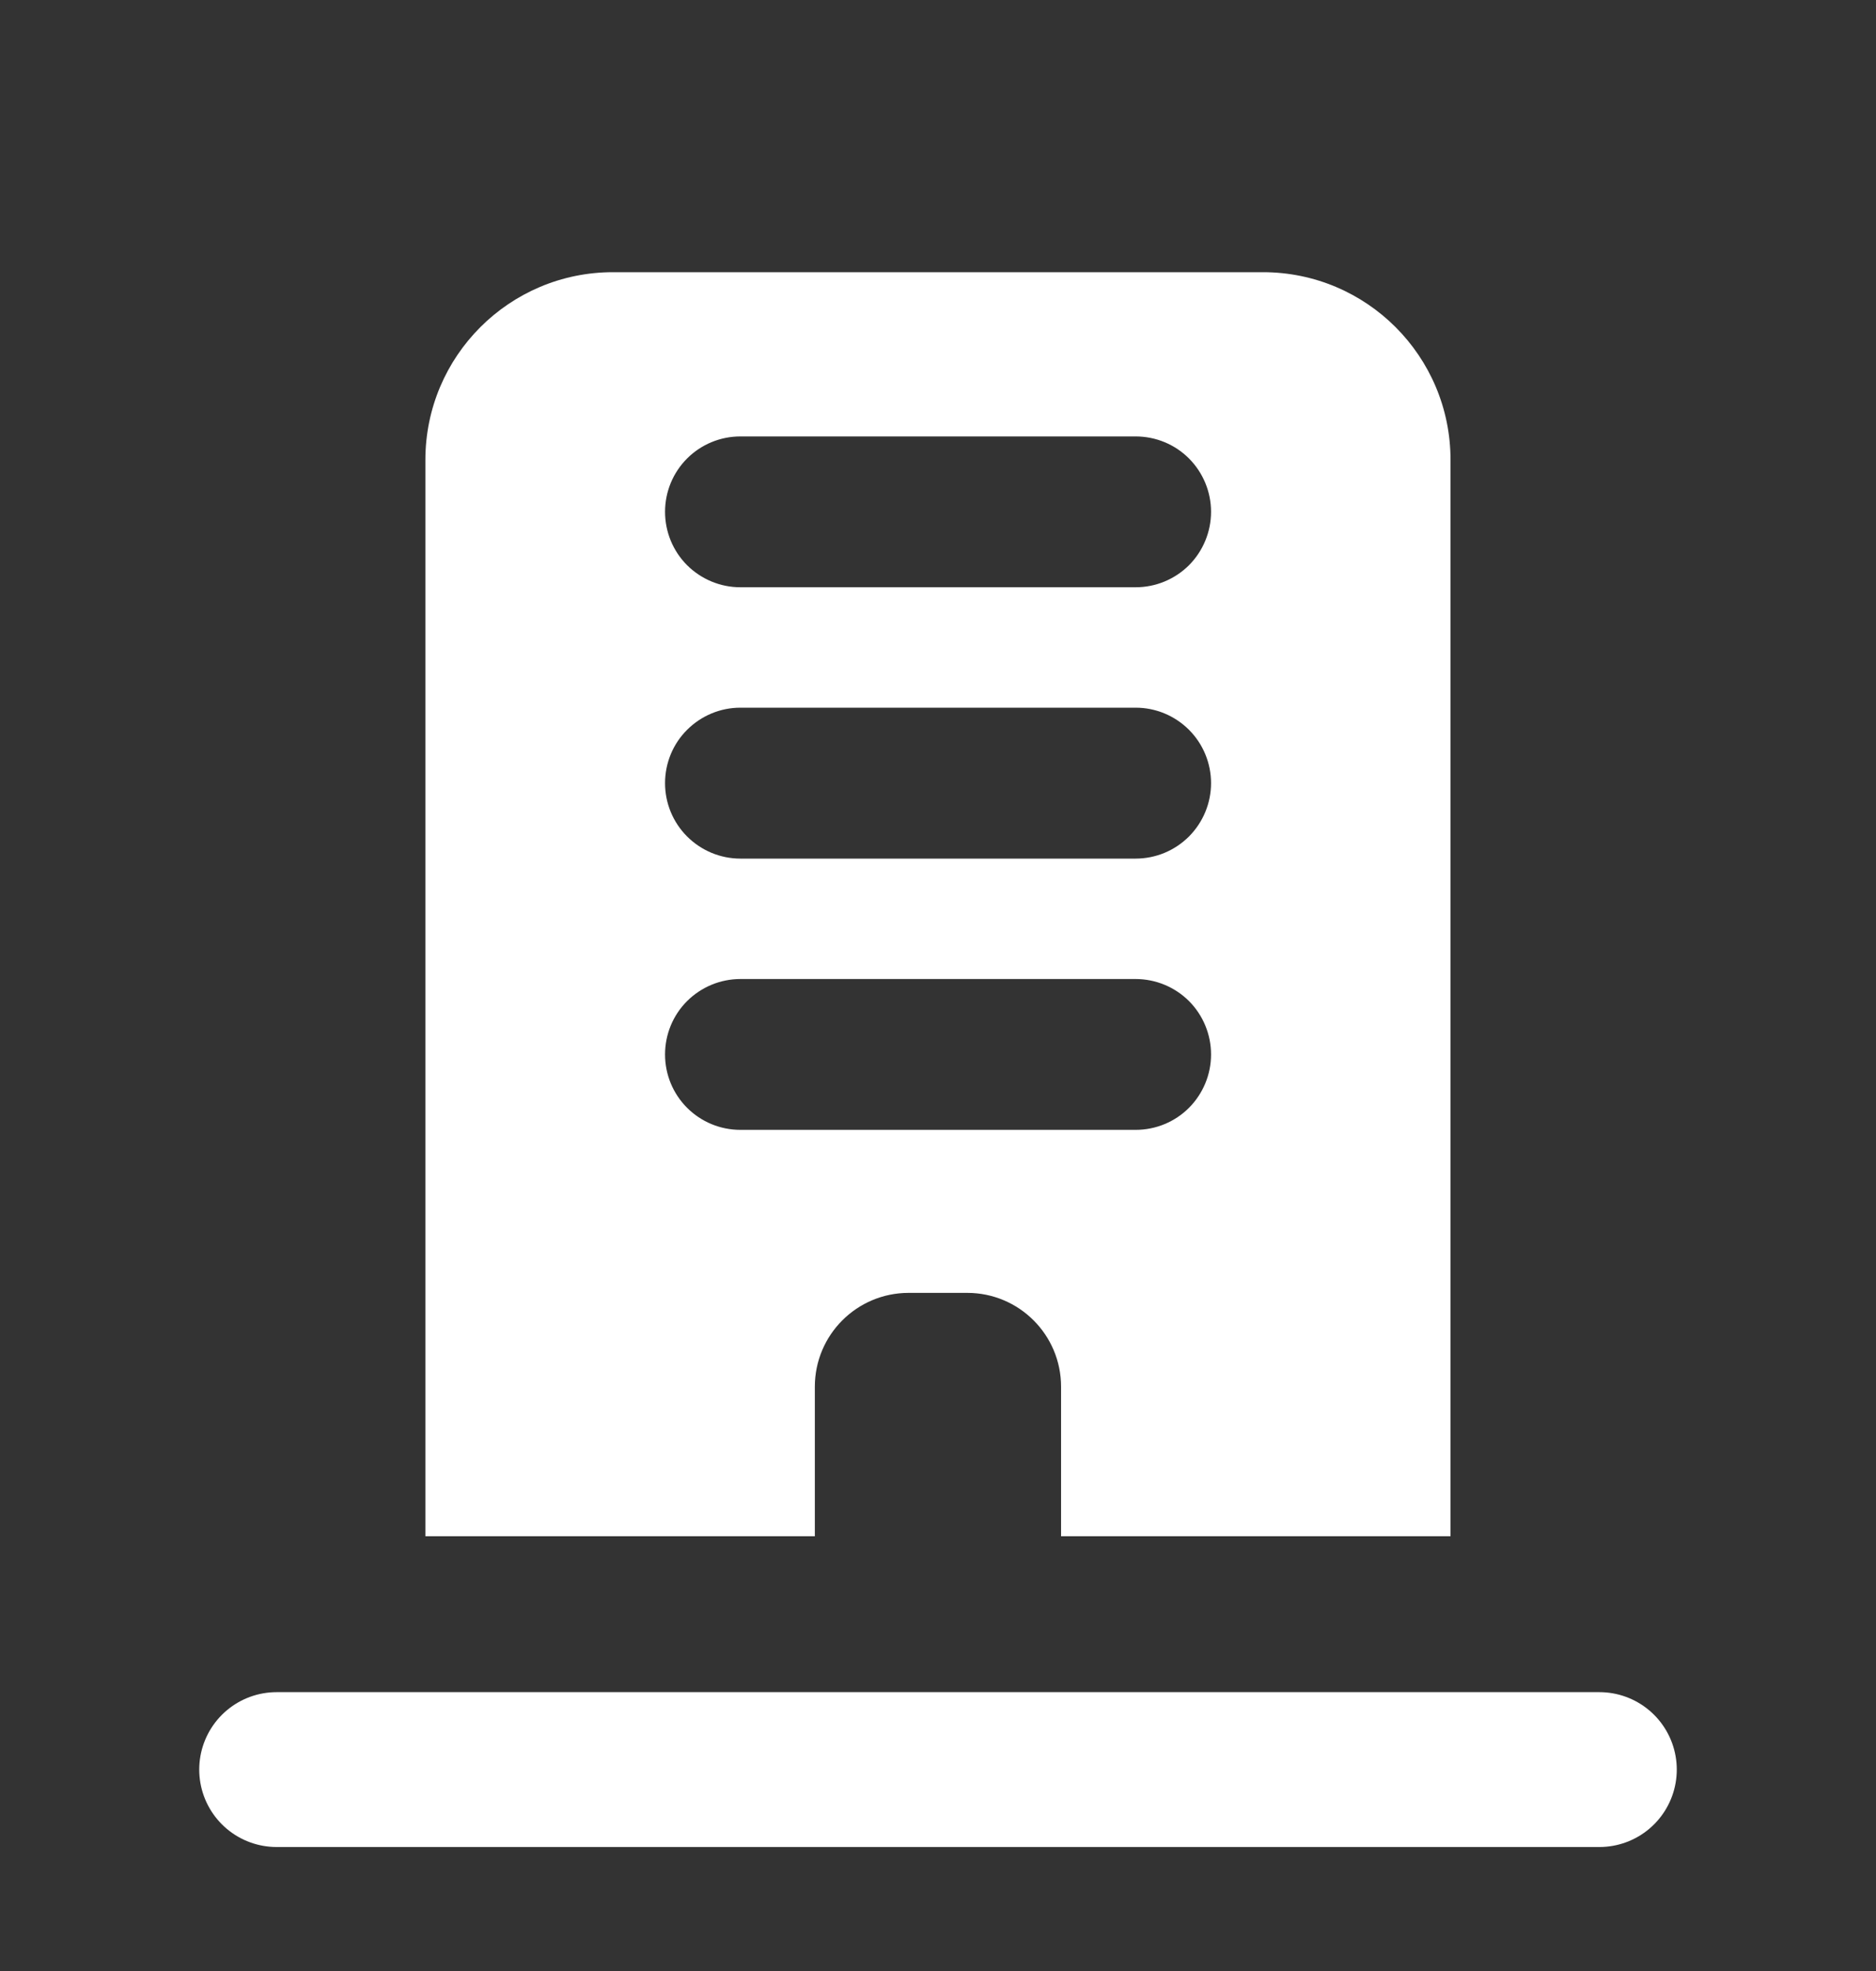
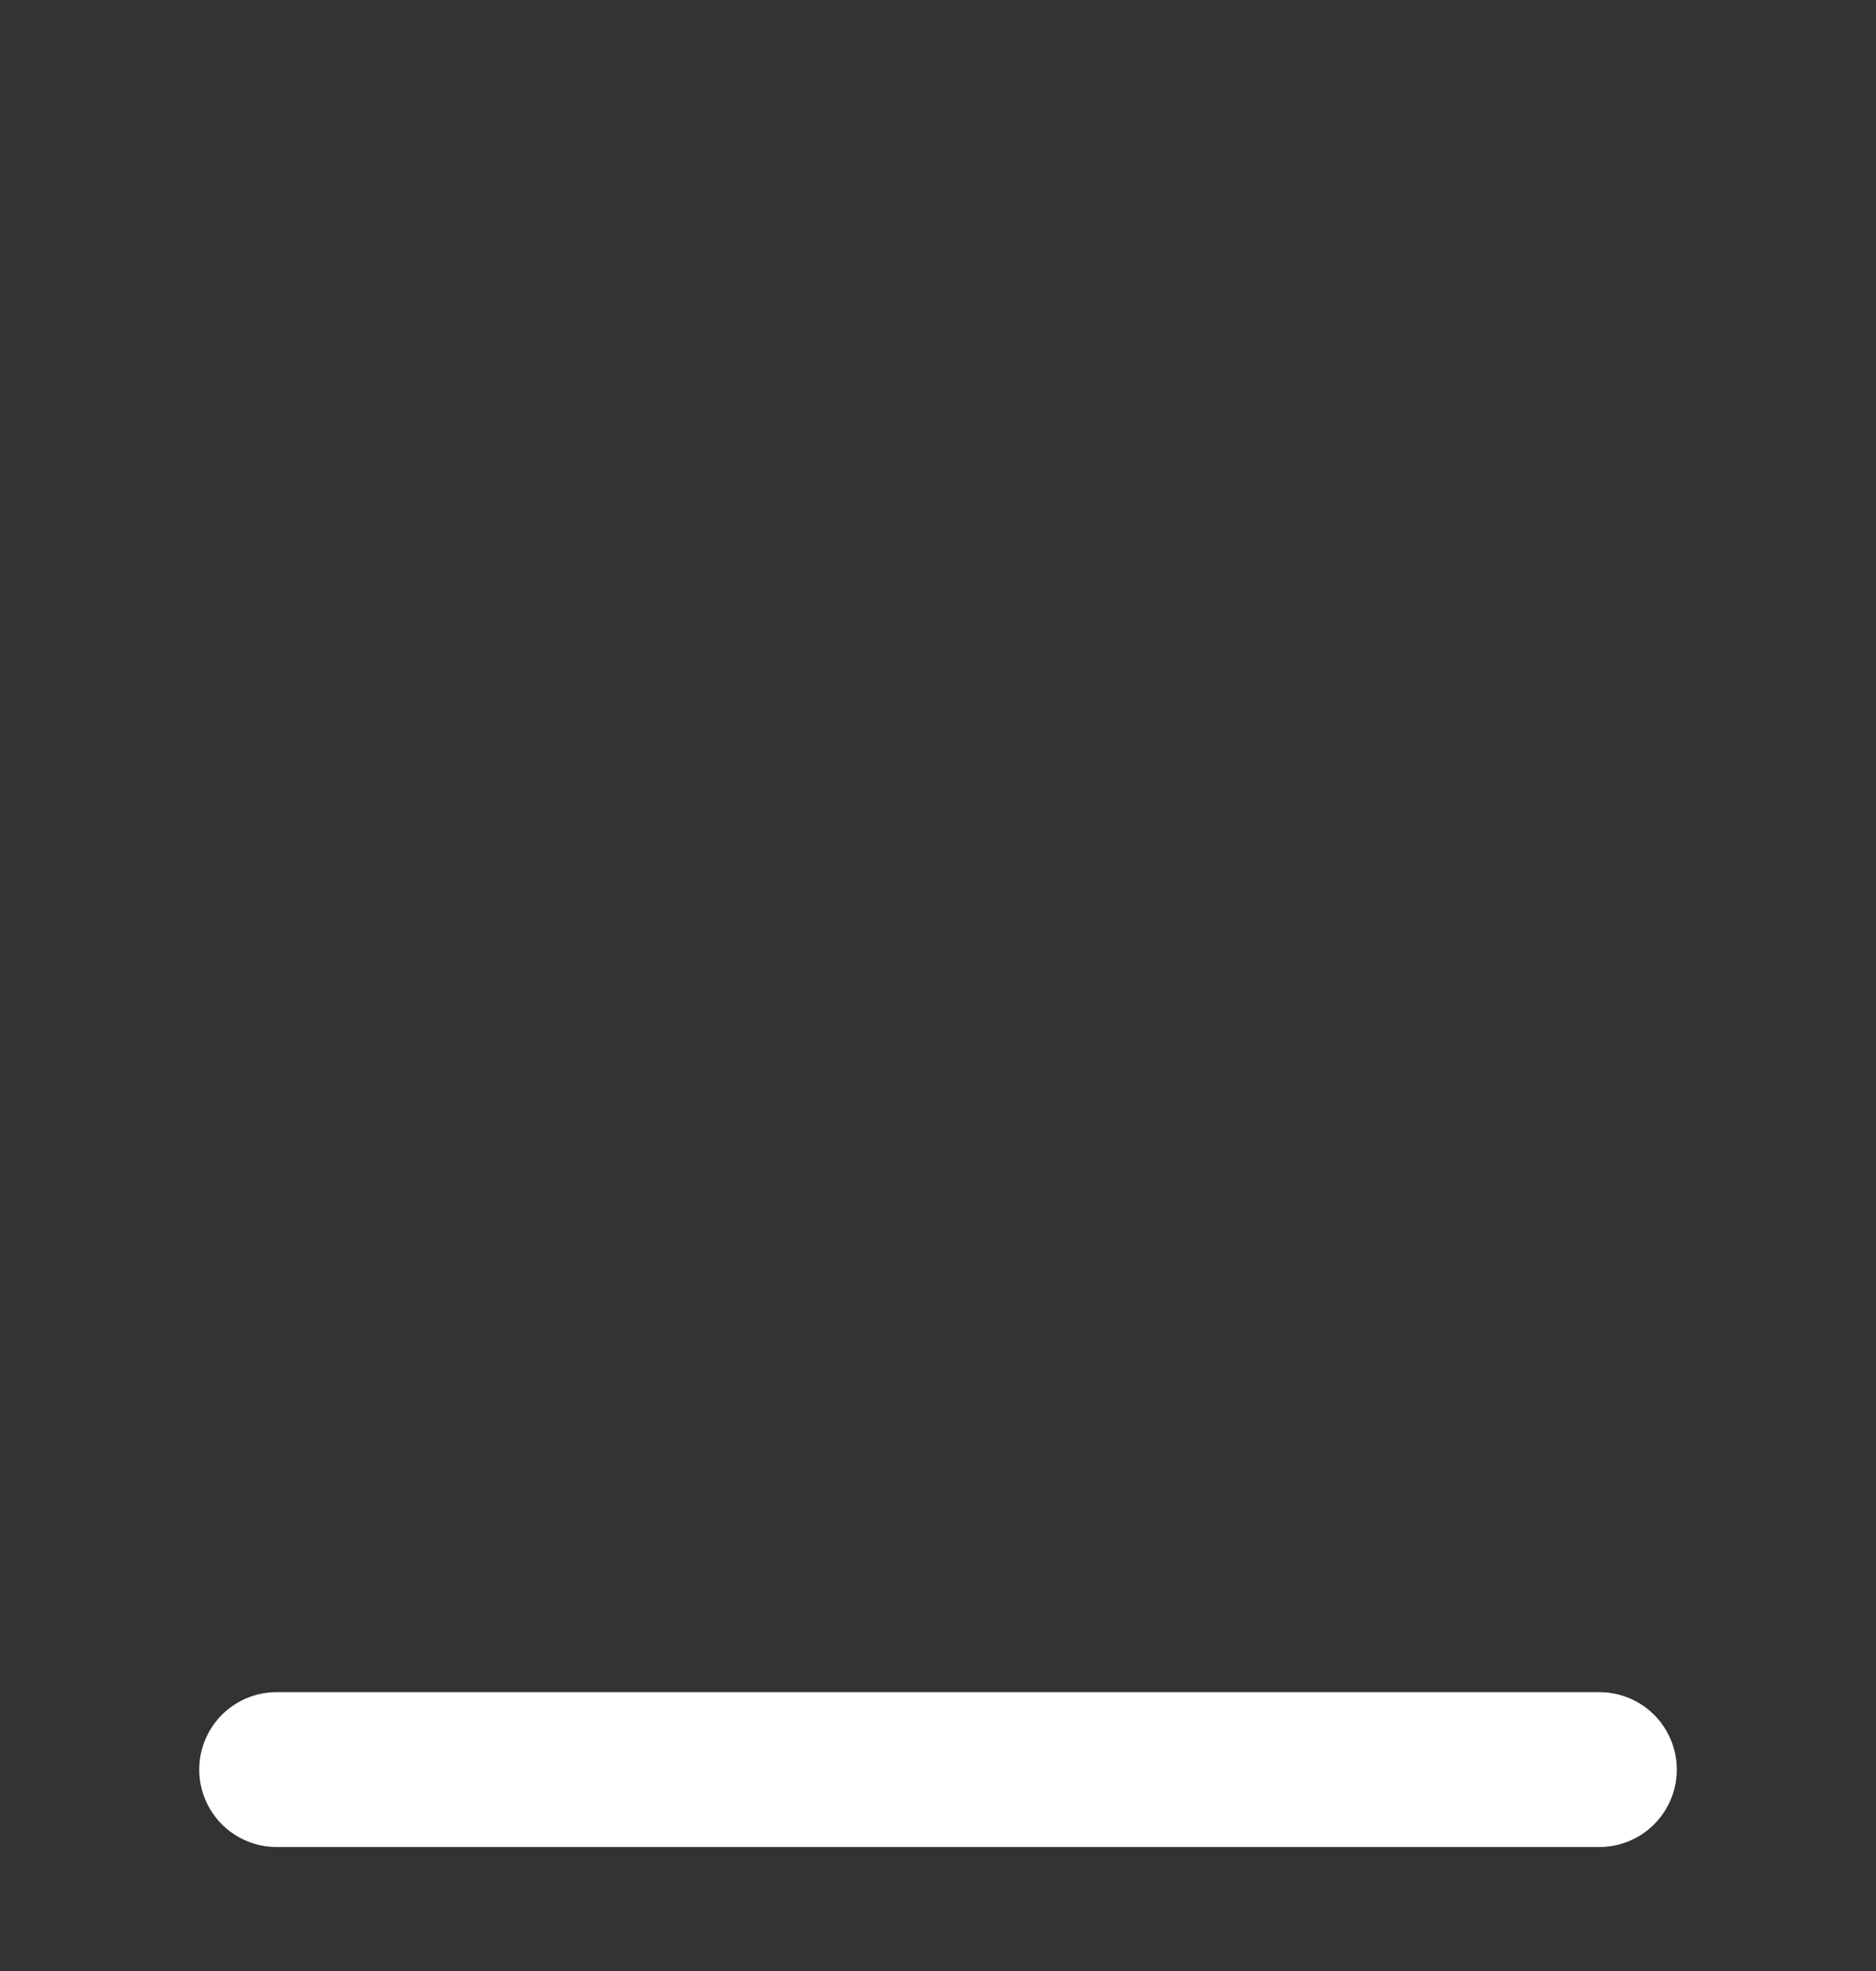
<svg xmlns="http://www.w3.org/2000/svg" width="20" height="21" viewBox="0 0 20 21" fill="none">
  <rect x="0" y="0" width="20" height="21" fill="#333333" stroke="none" />
-   <path fill-rule="evenodd" clip-rule="evenodd" d="M6.535 2.9C5.431 2.9 4.535 3.795 4.535 4.9V16.368C5.199 16.368 8.687 16.368 8.687 16.368V14.775C8.687 14.222 9.135 13.775 9.687 13.775H10.312C10.864 13.775 11.312 14.222 11.312 14.775V16.368C11.312 16.368 14.801 16.368 15.464 16.368L15.464 4.9C15.464 3.795 14.569 2.9 13.464 2.9H6.535ZM7.893 7.54C7.68 7.54 7.476 7.625 7.325 7.776C7.174 7.926 7.09 8.131 7.09 8.344C7.09 8.557 7.174 8.761 7.325 8.912C7.476 9.063 7.68 9.148 7.893 9.148H12.107C12.321 9.148 12.525 9.063 12.676 8.912C12.826 8.761 12.911 8.557 12.911 8.344C12.911 8.131 12.826 7.926 12.676 7.776C12.525 7.625 12.321 7.54 12.107 7.54H7.893ZM7.893 4.65C7.68 4.65 7.476 4.734 7.325 4.885C7.174 5.036 7.09 5.24 7.09 5.453C7.09 5.666 7.174 5.871 7.325 6.022C7.476 6.172 7.68 6.257 7.893 6.257H12.107C12.321 6.257 12.525 6.172 12.676 6.022C12.826 5.871 12.911 5.666 12.911 5.453C12.911 5.24 12.826 5.036 12.676 4.885C12.525 4.734 12.321 4.65 12.107 4.65H7.893ZM7.893 10.431C7.68 10.431 7.476 10.516 7.325 10.666C7.174 10.817 7.09 11.021 7.09 11.235C7.09 11.448 7.174 11.652 7.325 11.803C7.476 11.954 7.68 12.038 7.893 12.038H12.107C12.321 12.038 12.525 11.954 12.676 11.803C12.826 11.652 12.911 11.448 12.911 11.235C12.911 11.021 12.826 10.817 12.676 10.666C12.525 10.516 12.321 10.431 12.107 10.431H7.893Z" fill="white" />
  <path d="M2.949 18.854L17.051 18.854" stroke="white" stroke-width="1.65" stroke-linecap="round" />
</svg>